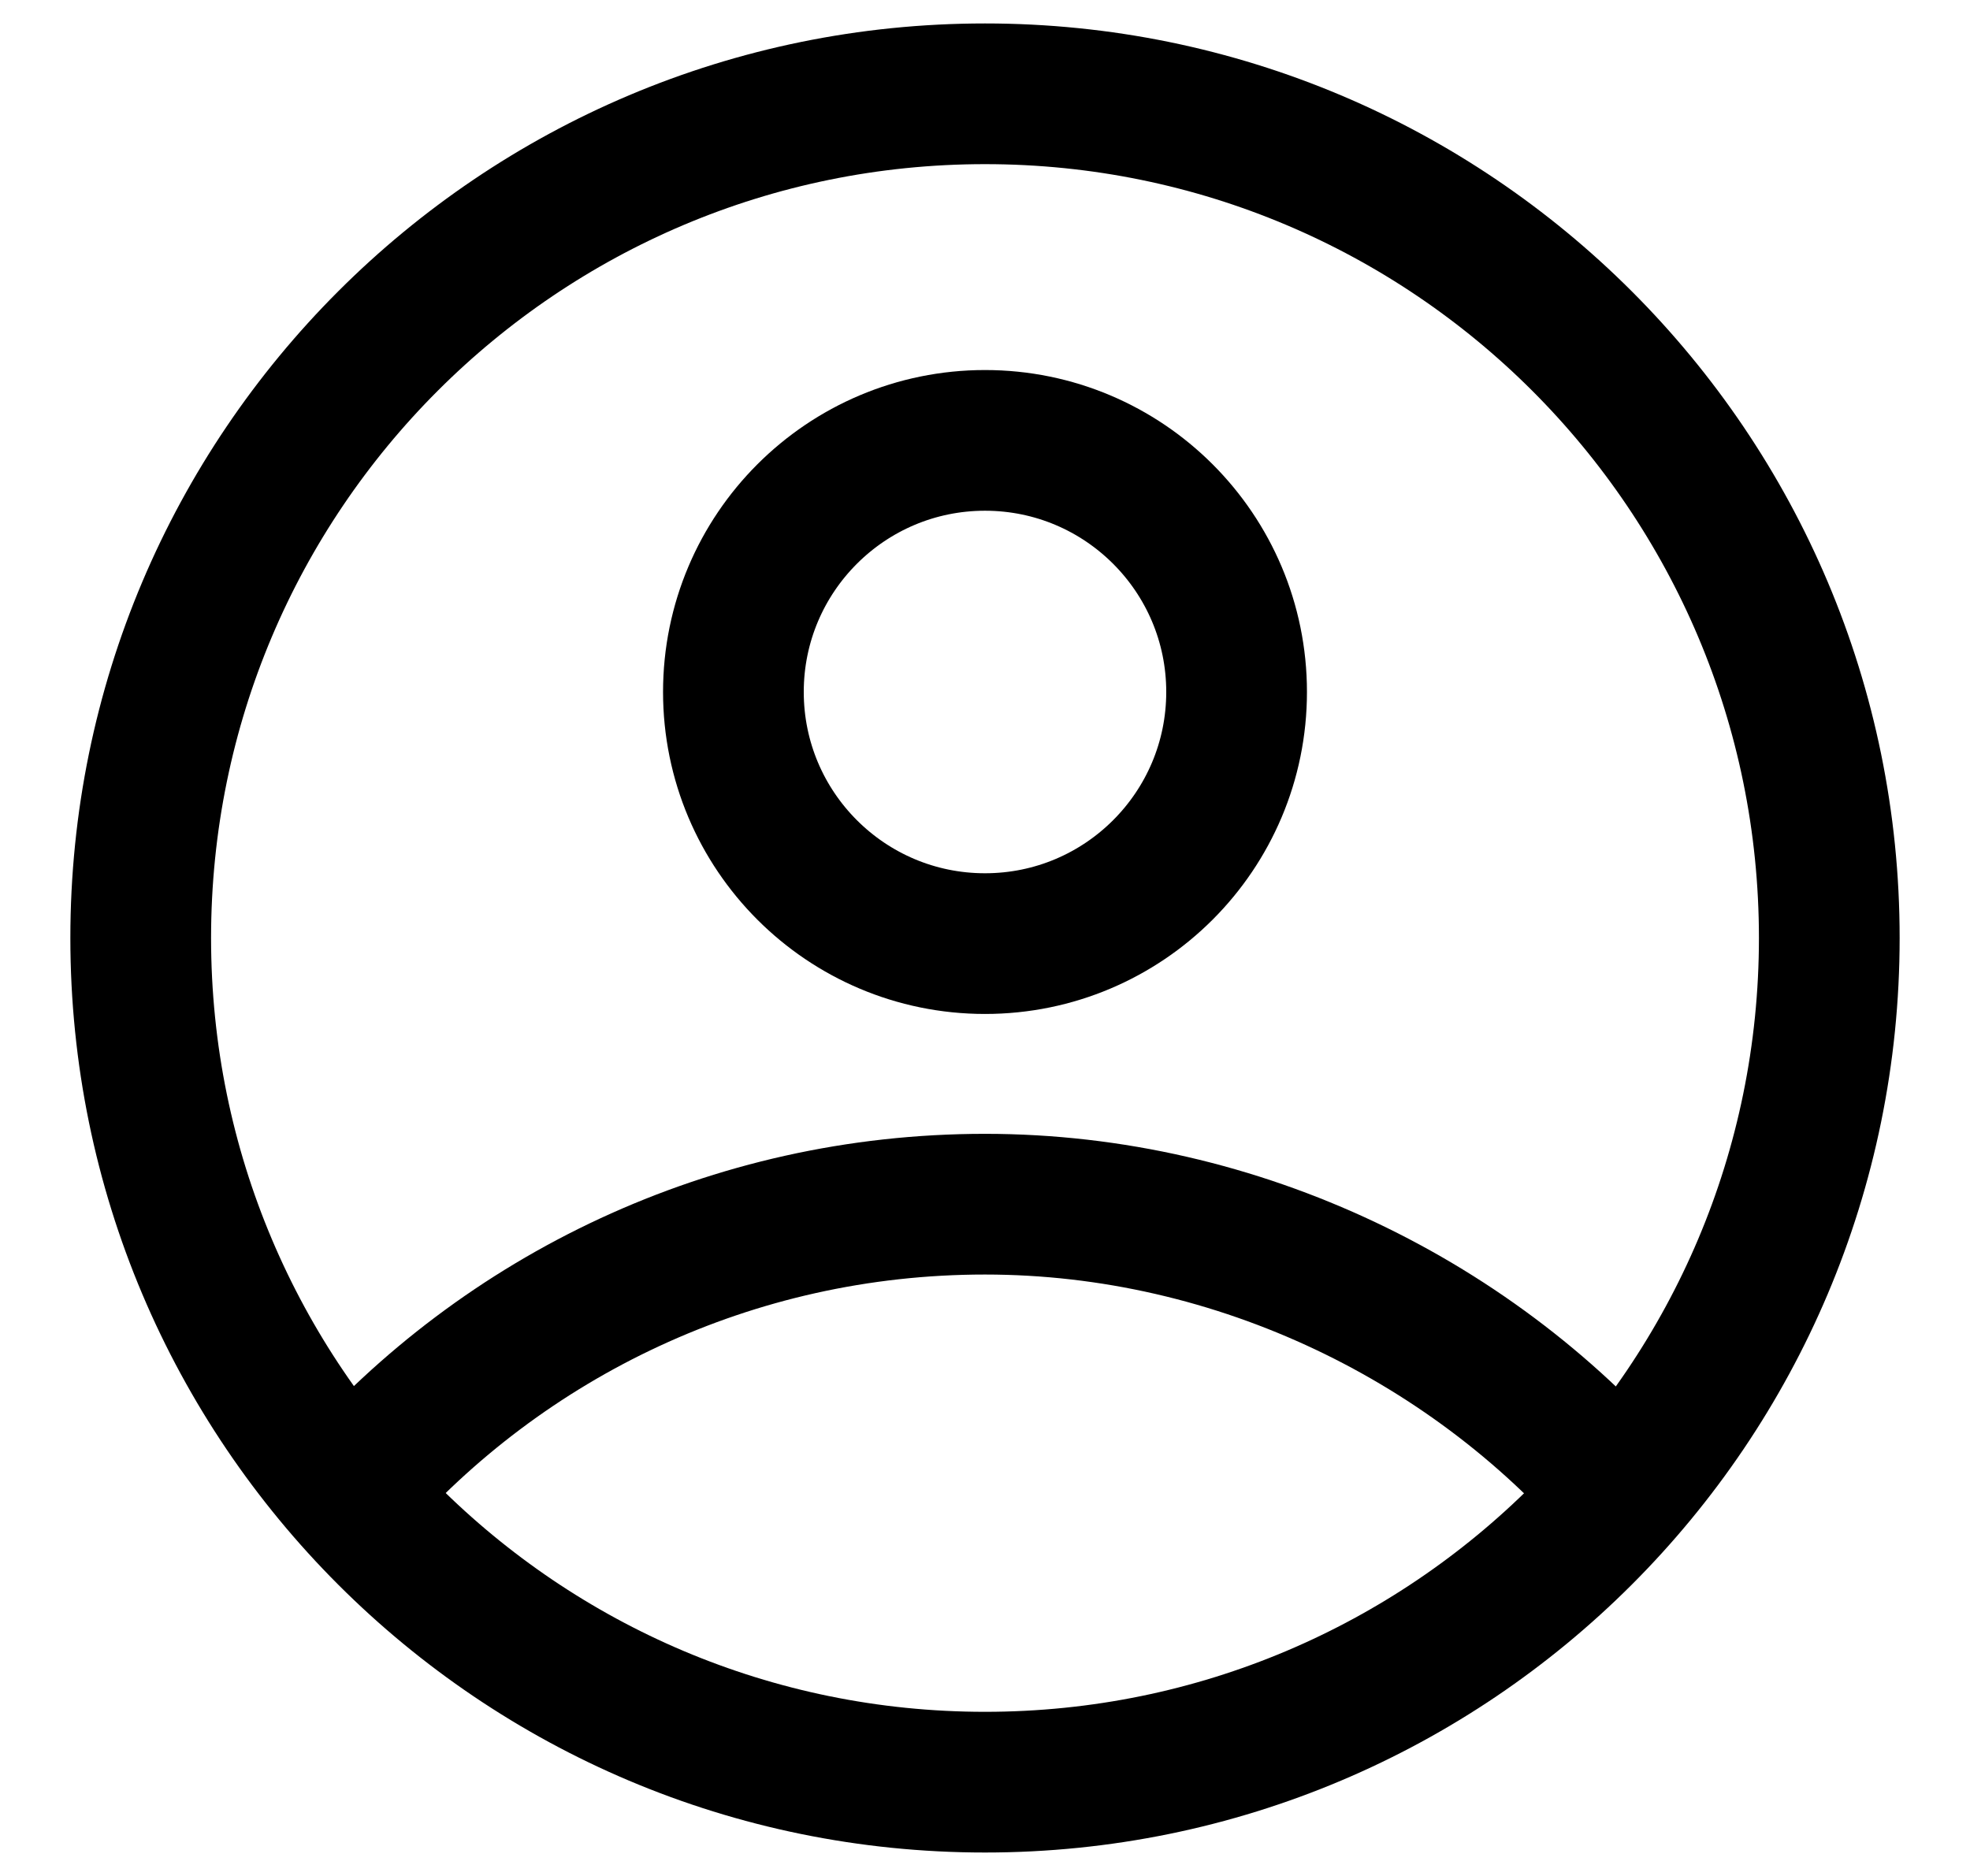
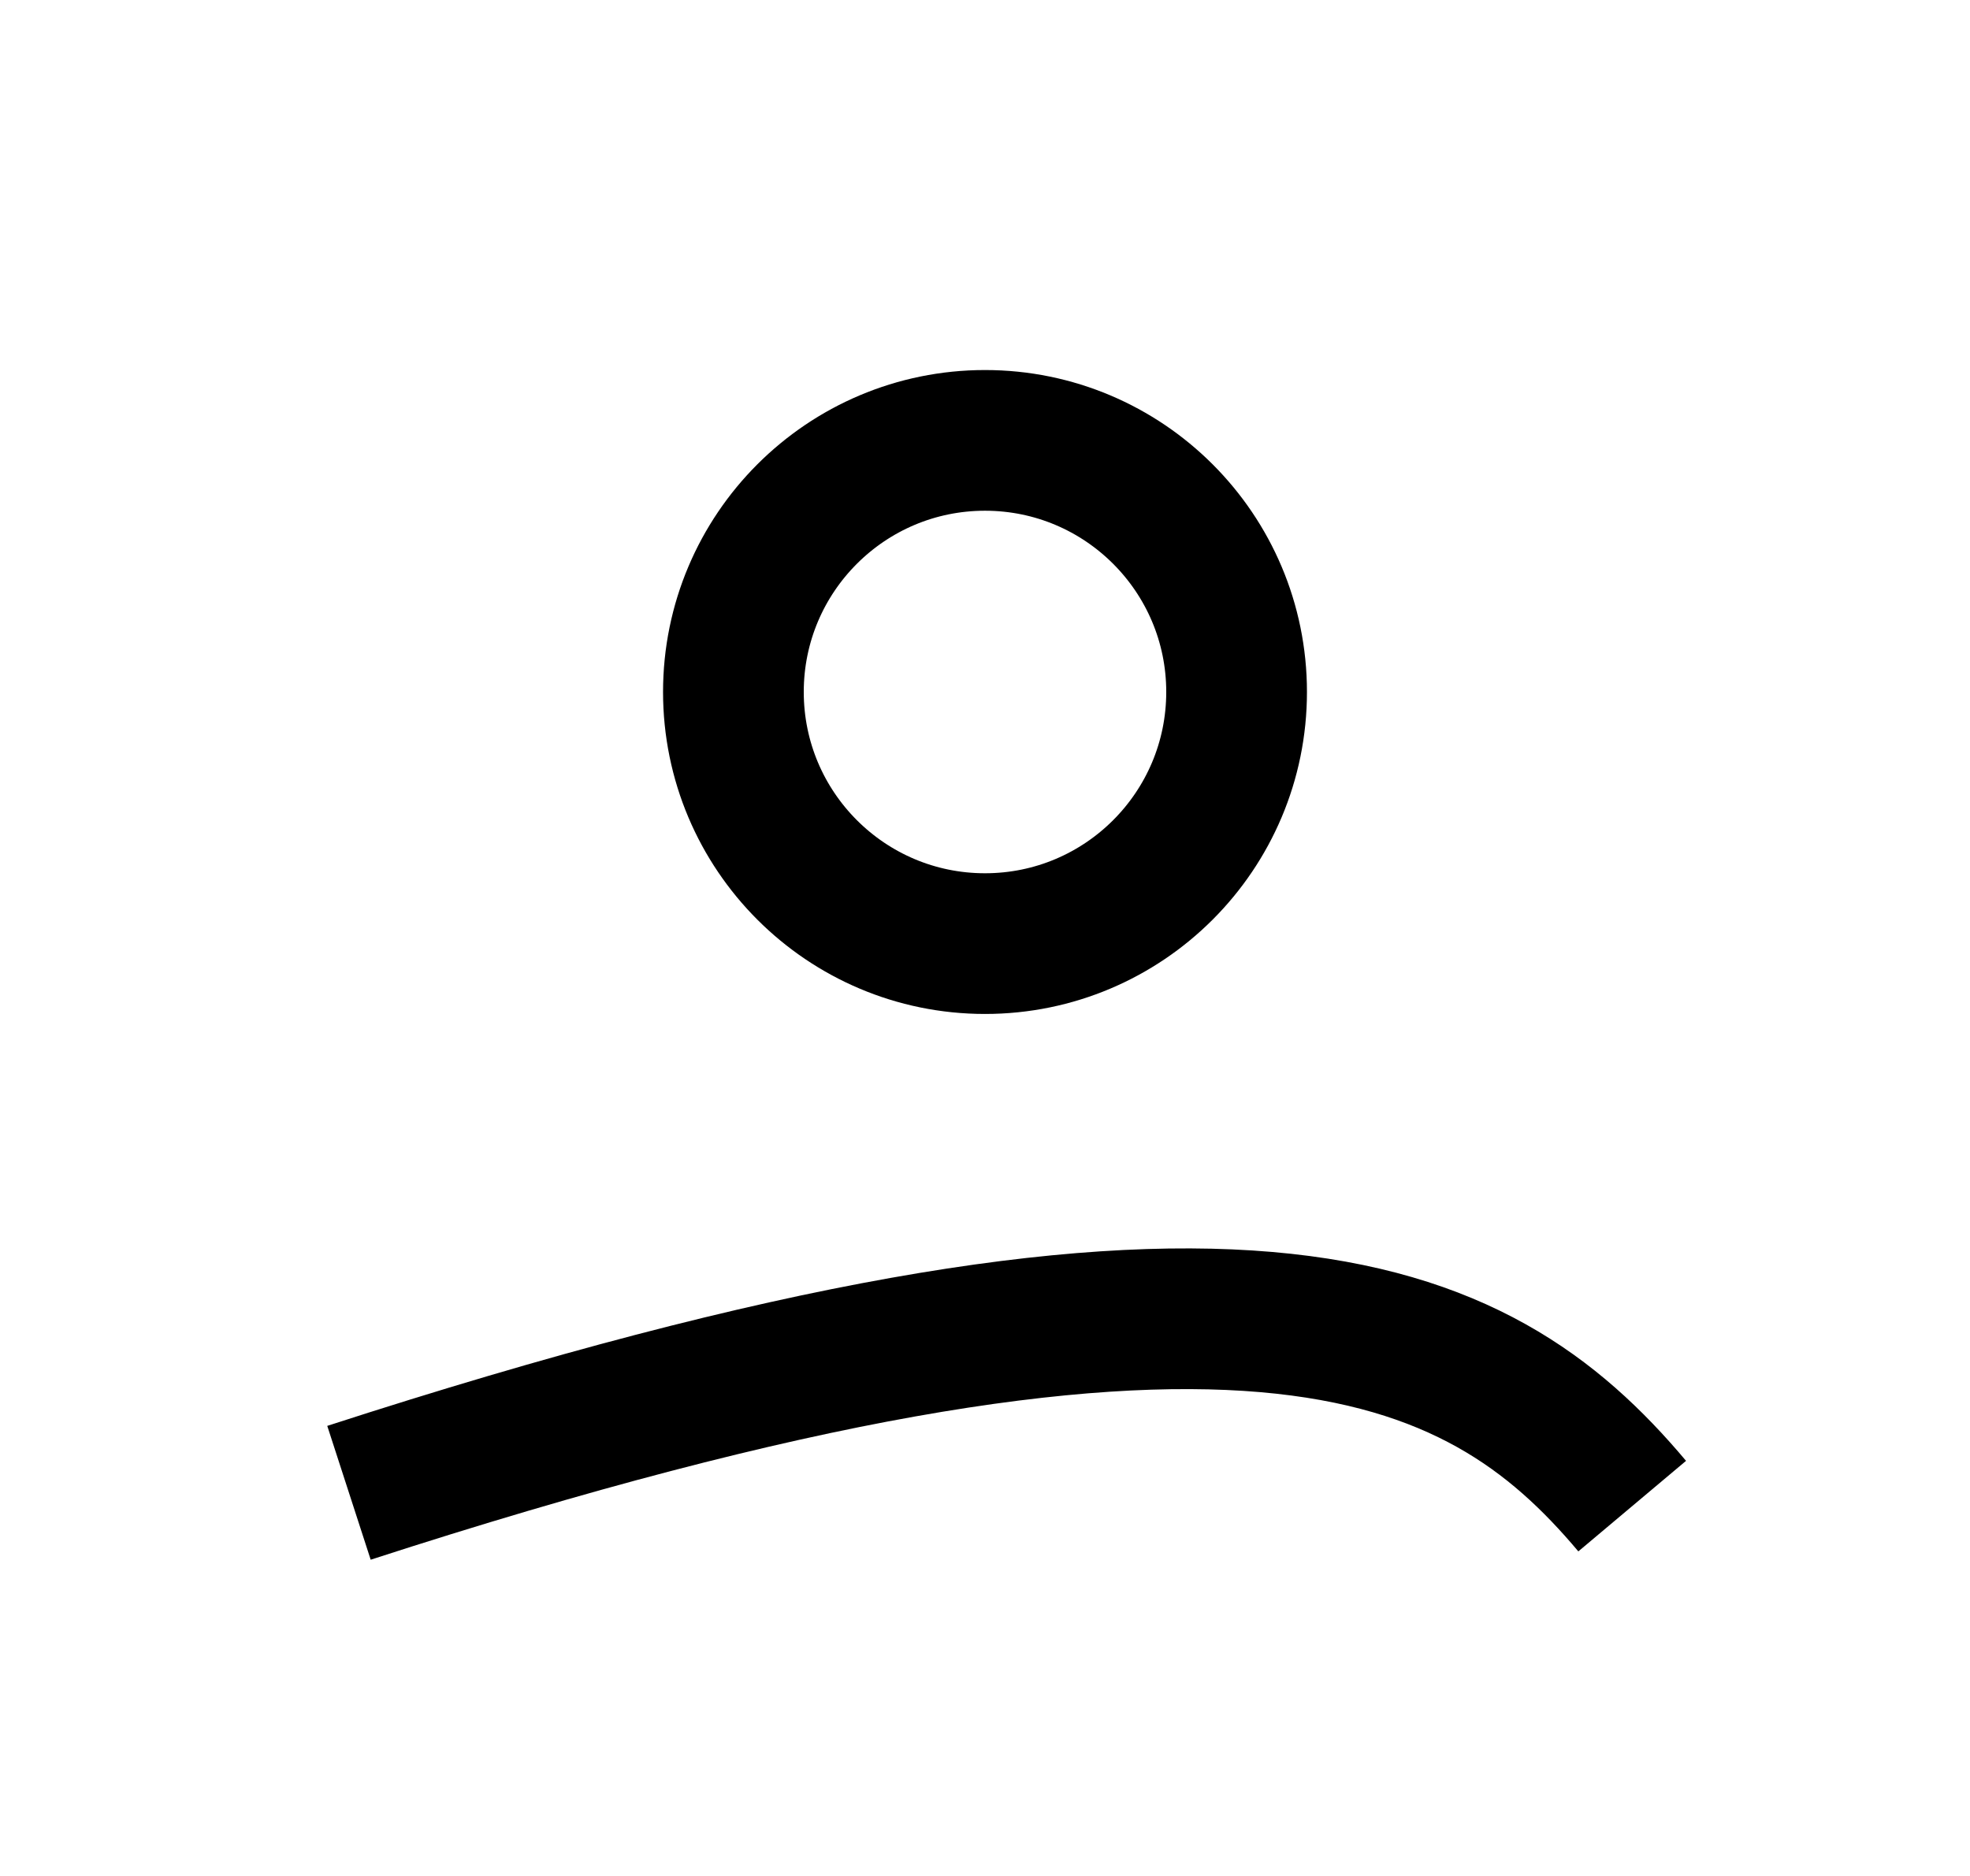
<svg xmlns="http://www.w3.org/2000/svg" width="21" height="20" viewBox="0 0 21 20" fill="none">
-   <path d="M10.5 19C15.471 19 19.5 14.971 19.5 10C19.5 5.029 15.471 1 10.5 1C5.529 1 1.5 5.029 1.5 10C1.5 14.971 5.529 19 10.5 19Z" stroke="black" stroke-width="1.5" stroke-miterlimit="10" />
-   <path d="M3.72 15.915C5.367 14.031 7.796 12.838 10.5 12.838C13.204 12.838 15.745 14.09 17.399 16.057" stroke="black" stroke-width="1.5" stroke-miterlimit="10" />
+   <path d="M3.72 15.915C13.204 12.838 15.745 14.09 17.399 16.057" stroke="black" stroke-width="1.5" stroke-miterlimit="10" />
  <path d="M10.5 10.06C11.981 10.06 13.182 8.859 13.182 7.377C13.182 5.896 11.981 4.695 10.5 4.695C9.019 4.695 7.818 5.896 7.818 7.377C7.818 8.859 9.019 10.06 10.5 10.06Z" stroke="black" stroke-width="1.5" stroke-miterlimit="10" />
</svg>